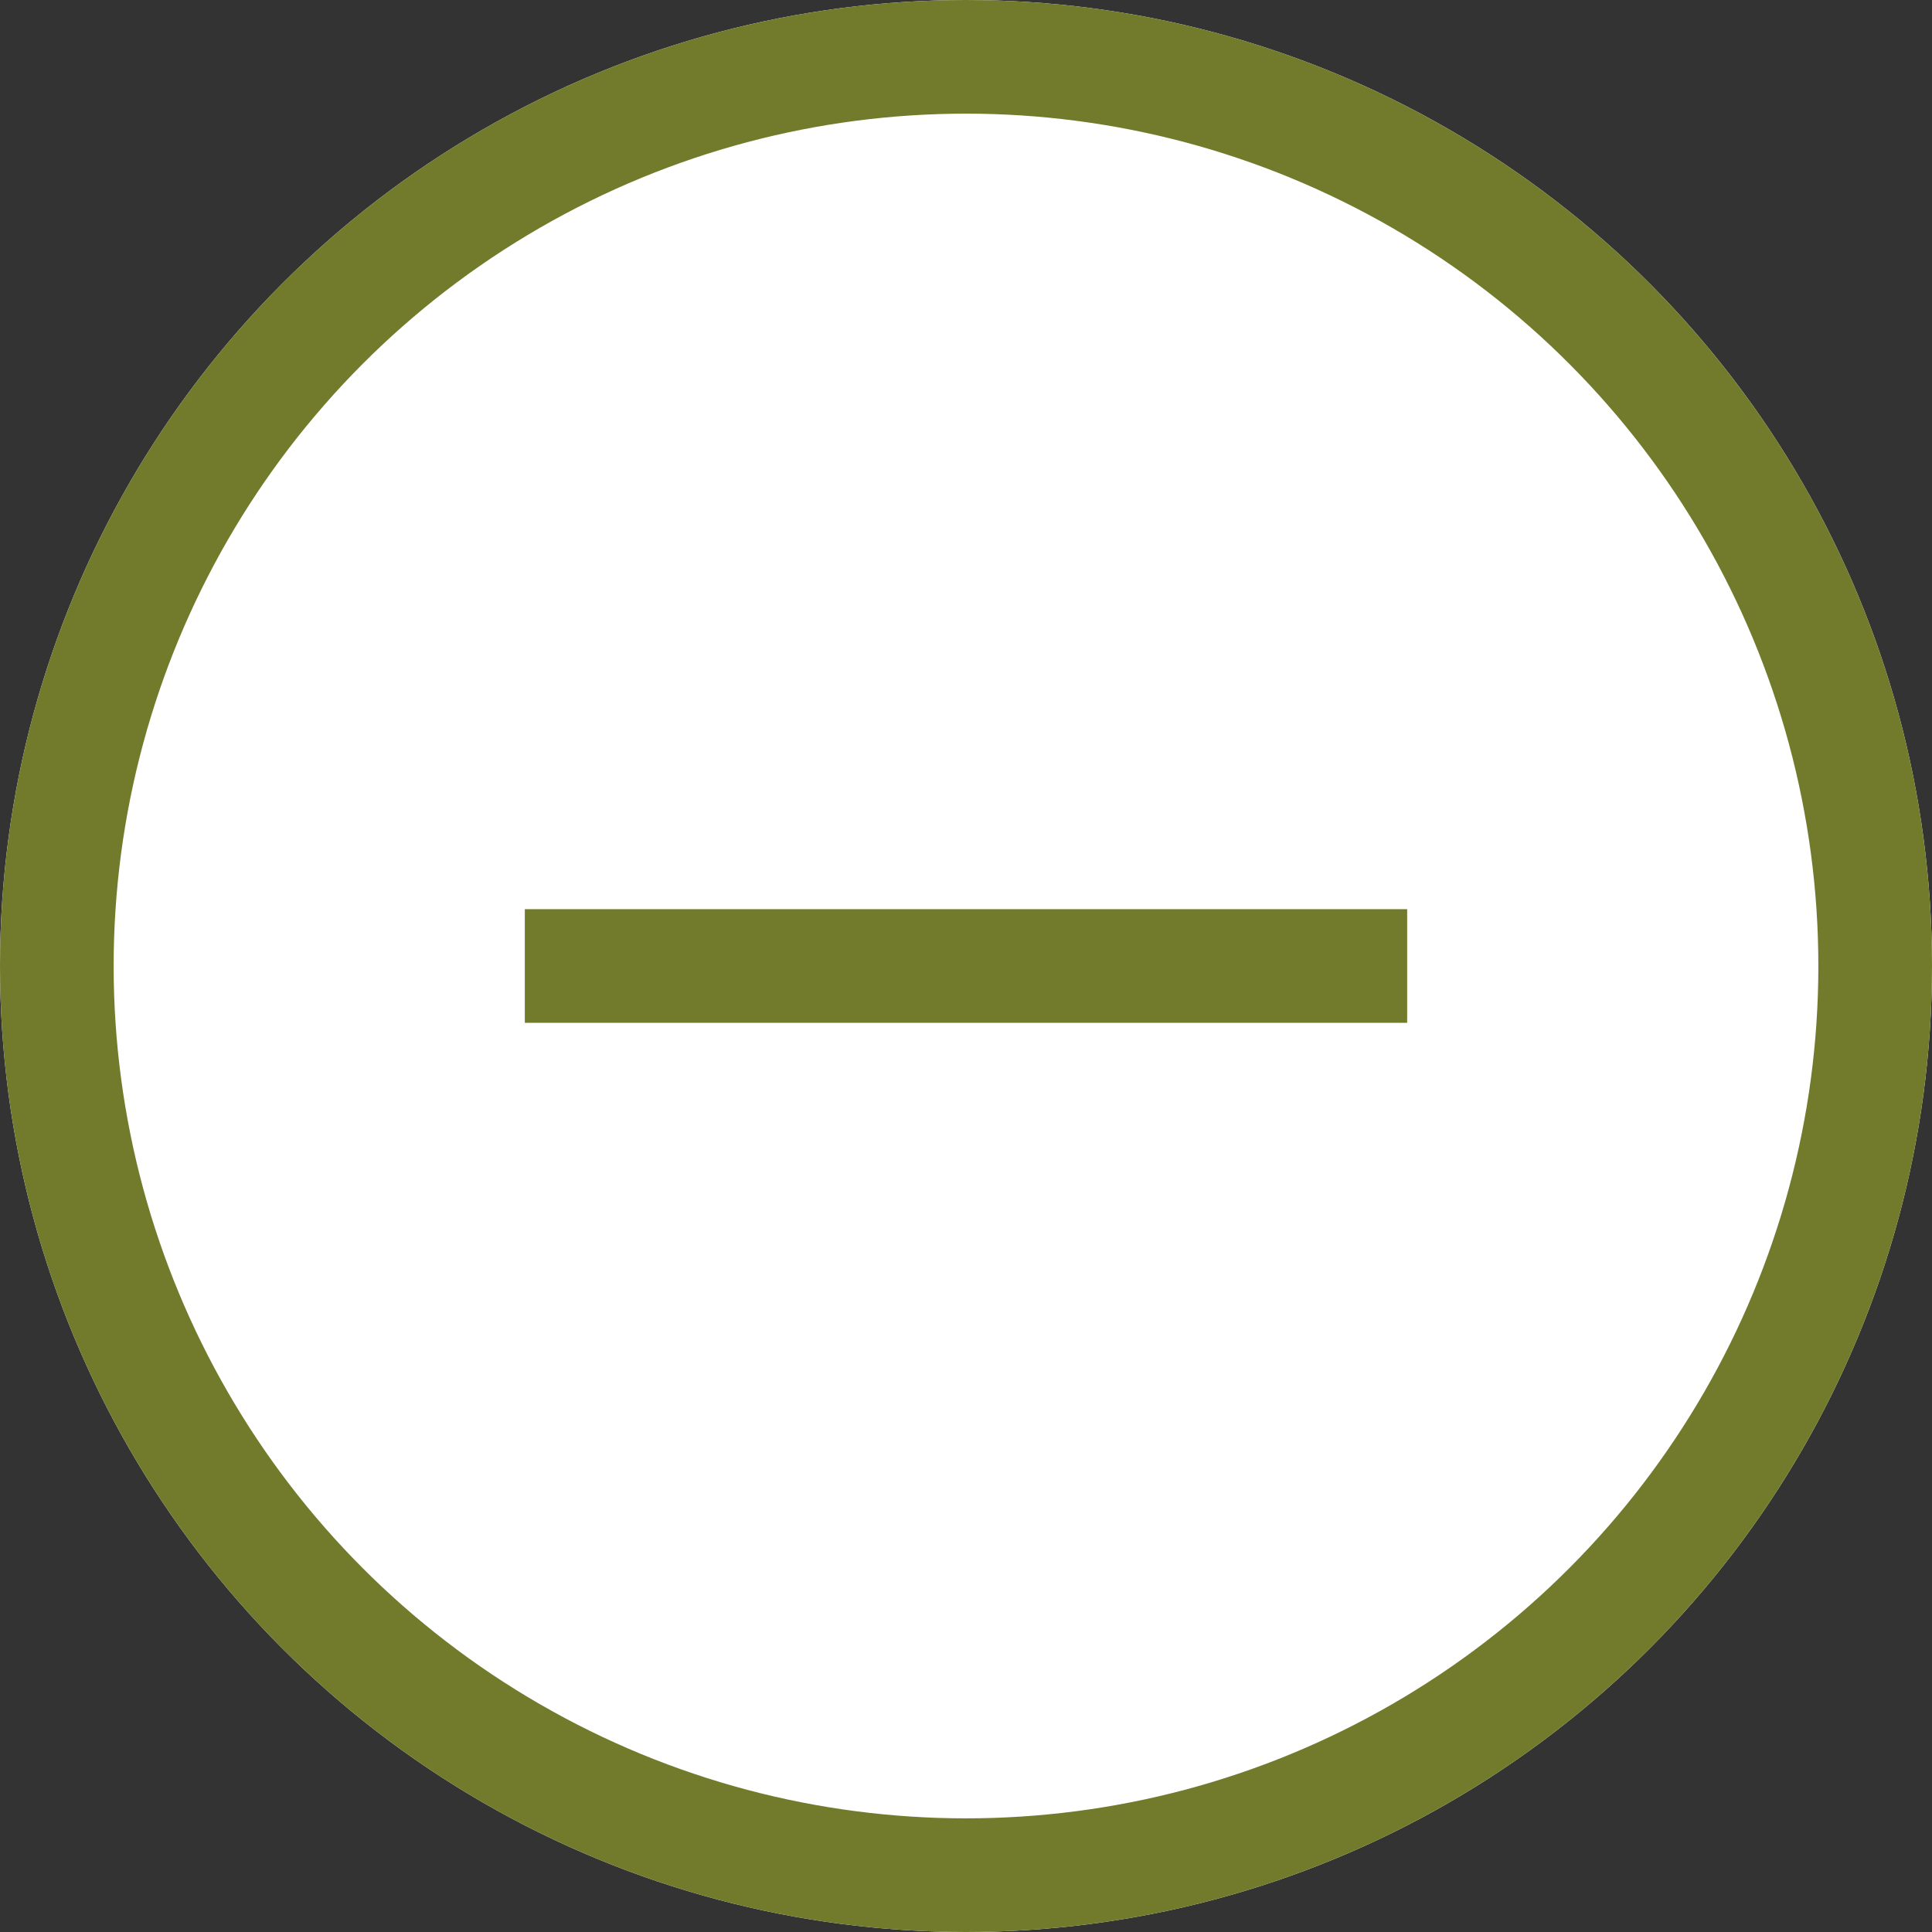
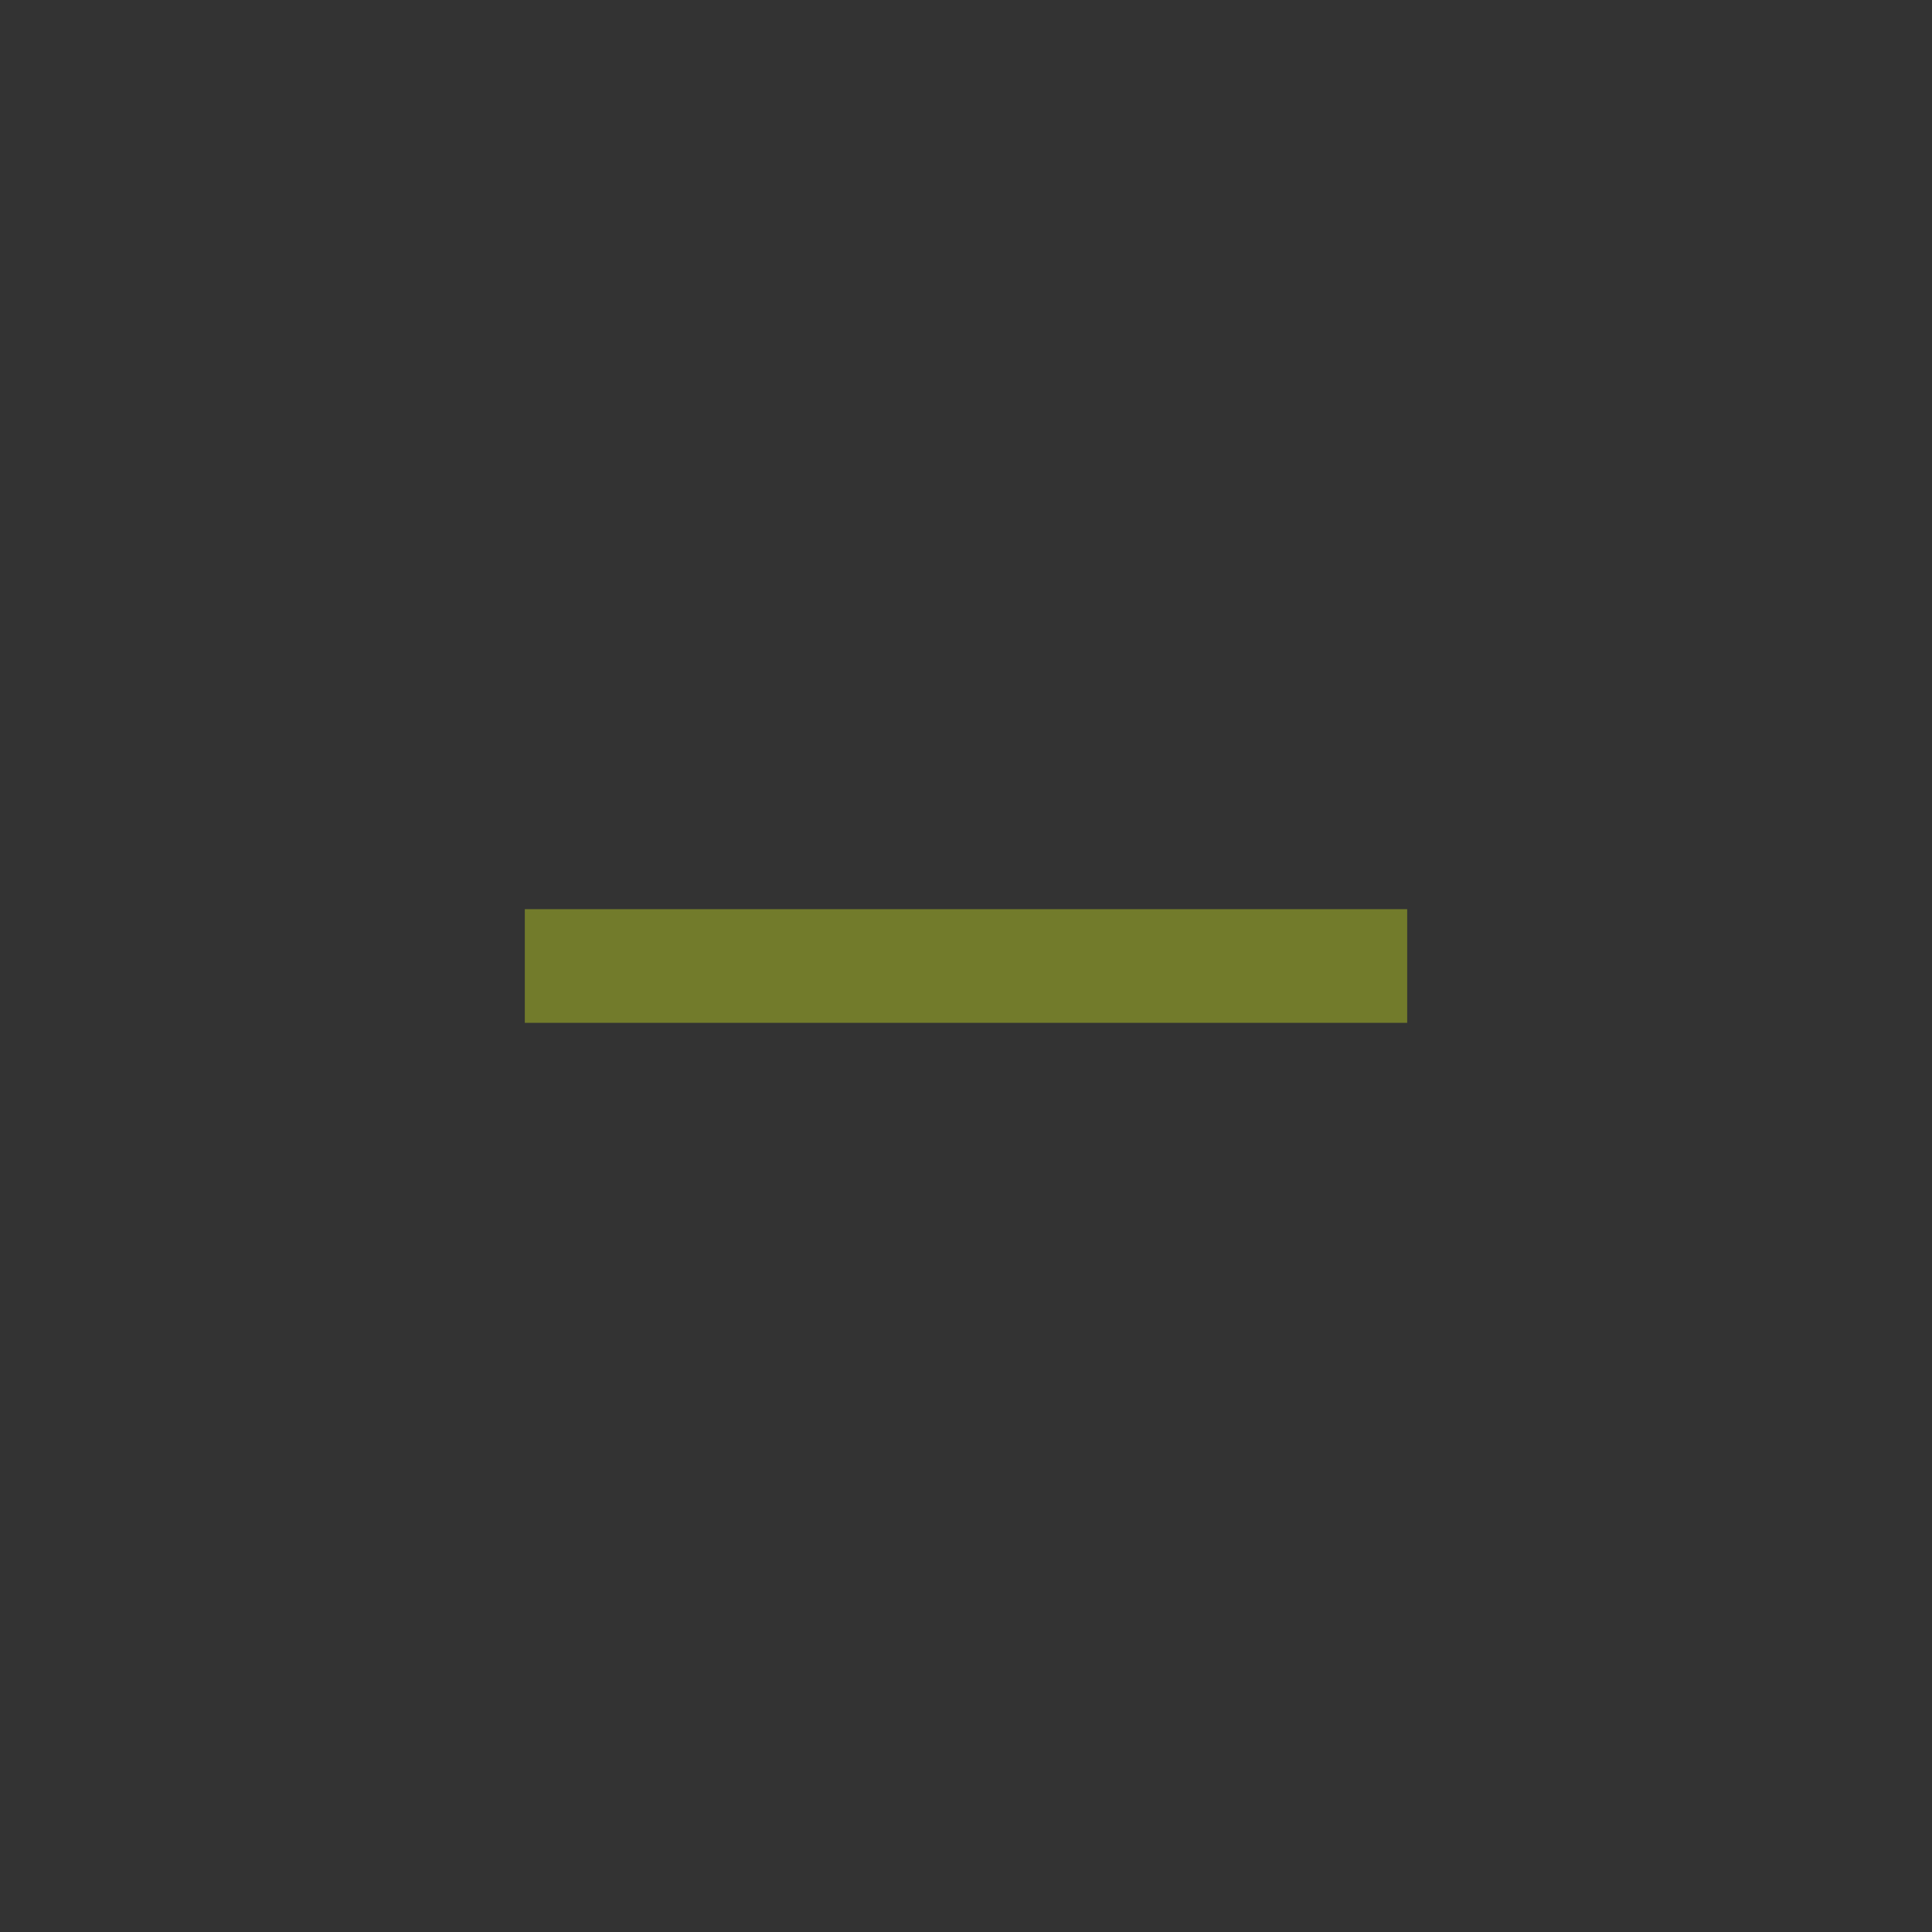
<svg xmlns="http://www.w3.org/2000/svg" width="34" height="34" viewBox="0 0 34 34">
  <rect x="0" y="0" width="34" height="34" fill="#333333" stroke="none" />
  <g id="Ellipse_40" data-name="Ellipse 40" fill="#ffffff00" stroke="#727b2b" stroke-width="2">
-     <circle cx="17" cy="17" r="17" stroke="none" />
-     <circle cx="17" cy="17" r="16" fill="none" />
-   </g>
+     </g>
  <path id="Pfad_165" data-name="Pfad 165" d="M0,0V15.528" transform="translate(24.764 17) rotate(90)" fill="none" stroke="#727b2b" stroke-width="2" />
</svg>